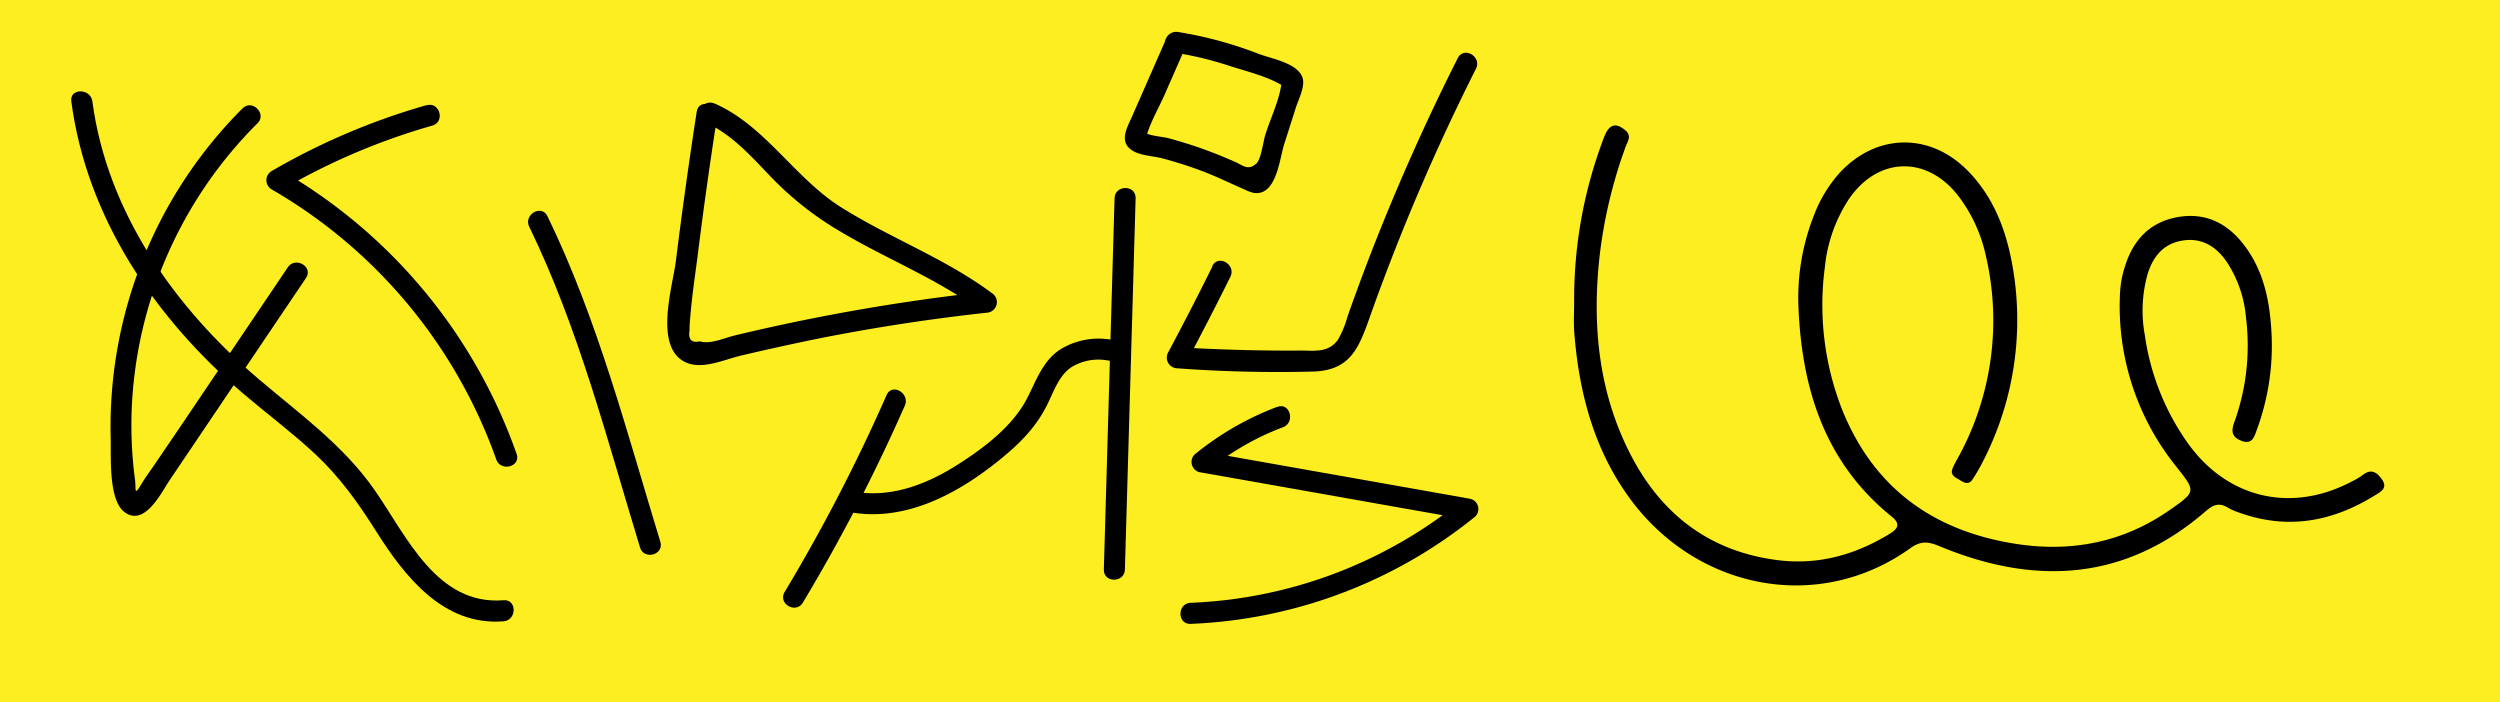
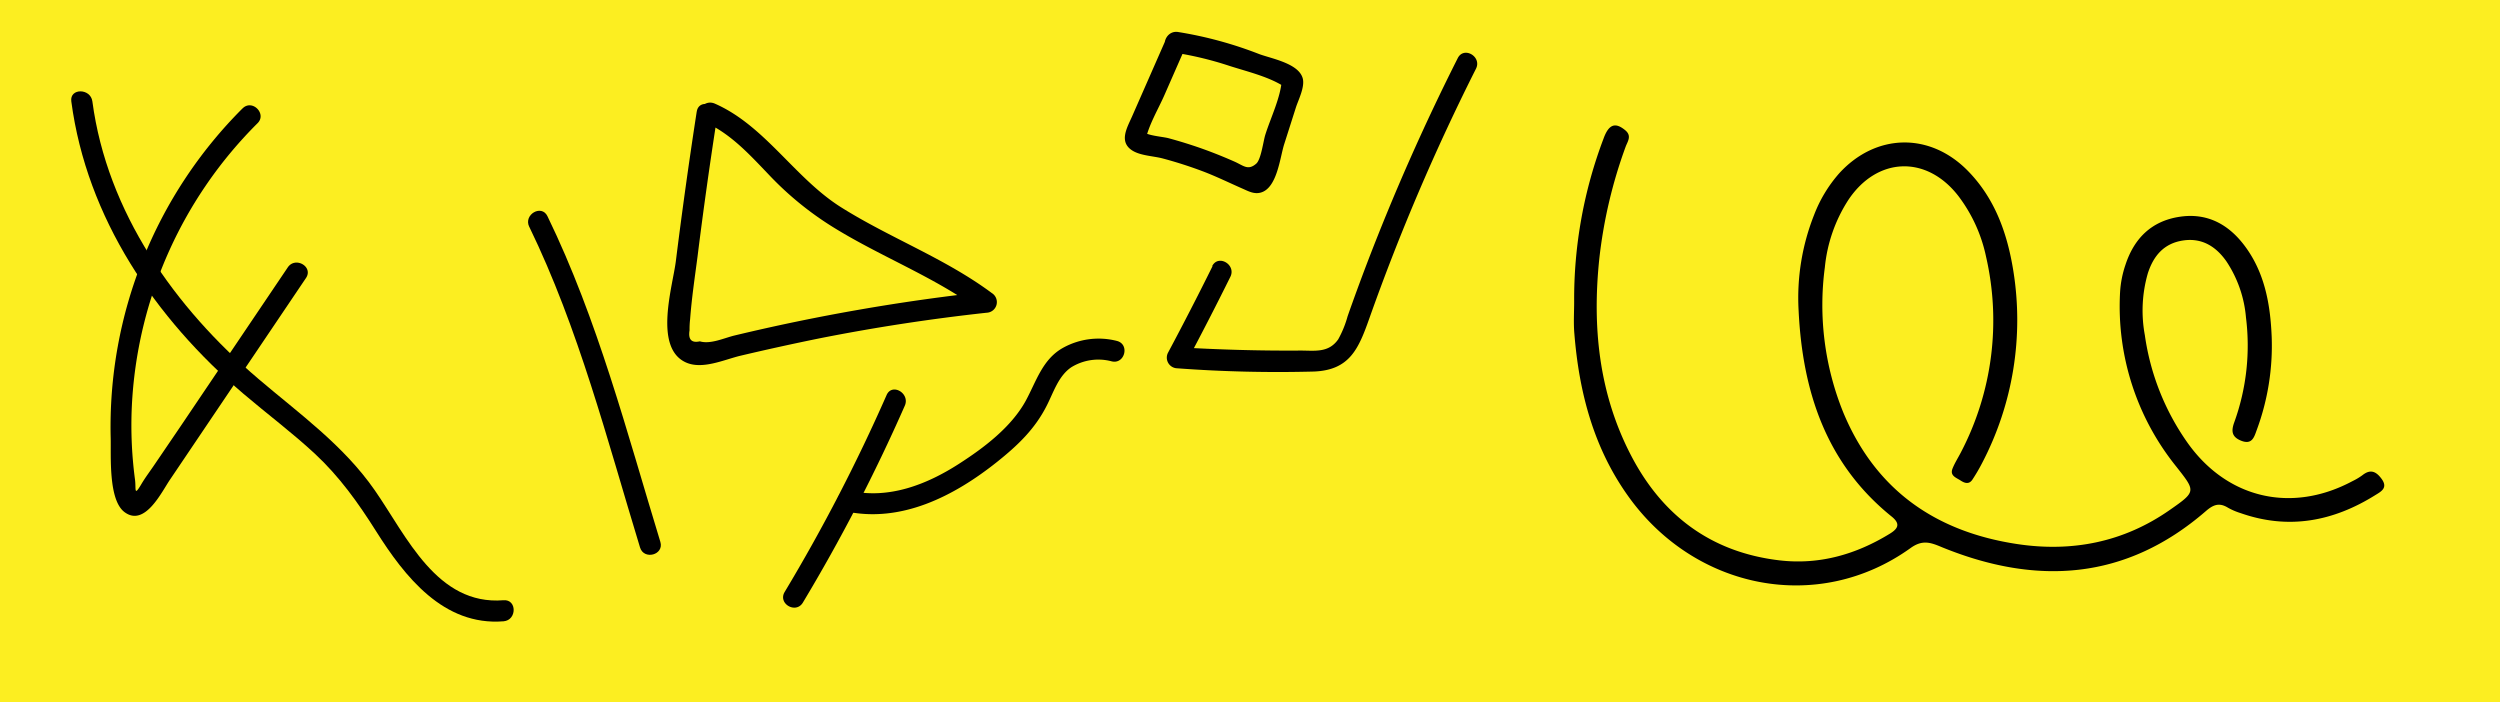
<svg xmlns="http://www.w3.org/2000/svg" viewBox="0 0 534 150">
  <defs>
    <style>.cls-1{fill:#fcee21;}</style>
  </defs>
  <title>Ресурс 18</title>
  <g id="Слой_2" data-name="Слой 2">
    <g id="Слой_1-2" data-name="Слой 1">
      <rect class="cls-1" width="534" height="150" />
      <path d="M336.24,64.39a96.55,96.55,0,0,1,6.29-34.82c1.12-3.08,2.52-3.49,4.62-1.75,1.47,1.22.49,2.4.07,3.56a102.13,102.13,0,0,0-5.62,24c-1.51,14.55-.06,28.7,6.77,41.86,6.66,12.85,17.11,20.72,31.7,22.45,8.51,1,16.33-1.24,23.58-5.68,1.78-1.09,2.35-2.11.39-3.69C390,99,385,83.52,384.18,66.27a48.06,48.06,0,0,1,3.31-20.36,29.17,29.17,0,0,1,5.33-8.85c7.82-8.6,19.37-8.87,27.51-.57,5.79,5.9,8.42,13.35,9.7,21.26A66,66,0,0,1,423.33,99a38,38,0,0,1-2,3.41c-.72,1.12-1.67.81-2.56.22s-2.32-1-1.72-2.52c.48-1.22,1.21-2.34,1.81-3.51a60.85,60.85,0,0,0,5.36-41.78,32.49,32.49,0,0,0-5.91-12.95c-6.79-8.78-17.36-8.4-23.52.86a32.26,32.26,0,0,0-5,14.35,61.08,61.08,0,0,0,3.95,31.06c6.92,16.6,19.79,25.47,37.2,28.08,11.68,1.75,22.66-.41,32.48-7.26,5.75-4,5.59-4,1.43-9.3a54.53,54.53,0,0,1-12-37.3,22.16,22.16,0,0,1,1.15-5.8c1.85-5.64,5.55-9.33,11.53-10.25,5.78-.89,10.32,1.49,13.78,6,4.41,5.76,5.63,12.6,5.92,19.58a51.78,51.78,0,0,1-3.17,19.9c-.57,1.56-1,3.3-3.39,2.33-2-.82-2.1-2.07-1.43-3.92a48.22,48.22,0,0,0,2.5-22.39,25.5,25.5,0,0,0-4.19-12c-2.23-3.17-5.22-5.05-9.26-4.44s-6.29,3.23-7.51,7a28.77,28.77,0,0,0-.64,13.23,52.53,52.53,0,0,0,9,22.81c8.46,12.07,22.3,15.33,35.33,8.37a13.55,13.55,0,0,0,2.12-1.26c1.69-1.35,2.9-.88,4.1.74,1.41,1.91,0,2.69-1.27,3.46-9,5.64-18.54,7.49-28.8,3.89a13.94,13.94,0,0,1-2.72-1.16c-1.85-1.14-3.12-.68-4.75.74-17.08,14.79-36.12,15.95-56.36,7.69-2.38-1-4.14-1.66-6.69.18-19.82,14.22-46.1,8.78-60.26-11-7.44-10.37-10.54-22.23-11.55-34.74C336.08,69,336.24,66.7,336.24,64.39Z" />
      <path d="M51.81,23.15A96.1,96.1,0,0,0,23.64,93.43c.11,3.83-.55,13.32,2.95,15.95,4.38,3.29,8-4.45,9.77-7l29-43c1.62-2.41-2.27-4.66-3.89-2.27L38.61,91,33,99.25c-.92,1.37-1.95,2.71-2.79,4.14-1.69,2.85-1.1,1-1.38-1a87.68,87.68,0,0,1-.61-16.73A91.52,91.52,0,0,1,55,26.33c2.06-2-1.12-5.23-3.18-3.18Z" />
-       <path d="M91,22.49a144.44,144.44,0,0,0-33,14.06,2.27,2.27,0,0,0,0,3.89,108.56,108.56,0,0,1,48,57.7c1,2.71,5.31,1.54,4.34-1.2a113.36,113.36,0,0,0-50-60.39v3.89a139.56,139.56,0,0,1,32-13.61c2.78-.79,1.6-5.14-1.2-4.34Z" />
      <path d="M113.05,48.44c10.58,21.78,16.61,45.42,23.66,68.5.84,2.76,5.19,1.58,4.34-1.2-7.17-23.47-13.36-47.43-24.12-69.57-1.26-2.6-5.15-.33-3.89,2.27Z" />
      <path d="M148.82,23.84q-2.46,15.94-4.46,31.95c-.67,5.38-4.79,18.43,2.11,21.61,3.5,1.61,8.15-.55,11.58-1.39q8.45-2,17-3.74,17.72-3.51,35.68-5.47a2.27,2.27,0,0,0,1.14-4.19c-10-7.44-21.77-11.76-32.27-18.37C169.72,38,163.4,26.82,152.66,22.12,150,21,147.74,24.84,150.39,26,156,28.48,160,32.9,164.2,37.29a68.48,68.48,0,0,0,13.11,10.83c10.49,6.63,22.26,10.93,32.27,18.37l1.14-4.19a430.15,430.15,0,0,0-53.86,9.37c-2.18.53-5.12,1.92-7.37,1.24q-2.68.59-2.2-2.36a17.5,17.5,0,0,1,.12-2.38c.33-4.45,1-8.91,1.58-13.34q1.86-14.93,4.18-29.8c.44-2.83-3.9-4.05-4.34-1.2Z" />
      <path d="M189.38,84.38a375.38,375.38,0,0,1-21.78,42.07c-1.49,2.49,2.39,4.75,3.89,2.27a375.38,375.38,0,0,0,21.78-42.07c1.16-2.63-2.72-4.92-3.89-2.27Z" />
      <path d="M180.4,109.17c12,2.69,23.42-3.21,32.59-10.52,4.38-3.5,8.08-7,10.63-12.08,1.43-2.82,2.48-6.26,5.19-8.11a11,11,0,0,1,8.59-1.29c2.8.76,4-3.58,1.2-4.34a15.68,15.68,0,0,0-11.53,1.46c-4.41,2.45-5.72,7.19-8,11.37-3.11,5.62-8.92,10-14.23,13.41-6.85,4.42-15,7.6-23.21,5.76-2.82-.63-4,3.7-1.2,4.34Z" />
-       <path d="M238.07,42.33l-2.29,79.32c-.08,2.9,4.42,2.89,4.5,0l2.29-79.32c.08-2.9-4.42-2.89-4.5,0Z" />
      <path d="M249,8.5l-7.19,16.37c-1.06,2.4-2.86,5.38,0,7.25,1.76,1.15,4.58,1.2,6.56,1.73,2.88.77,5.72,1.68,8.51,2.73s5.65,2.45,8.47,3.69c1.32.58,2.55,1.28,4,.85,3.44-1,4.06-7.47,4.93-10.24L276.79,23c.51-1.62,2-4.45,1.46-6.31-.9-3.16-6.67-4.17-9.26-5.13A84.45,84.45,0,0,0,251.6,6.83c-2.83-.41-4.06,3.93-1.2,4.34a72.59,72.59,0,0,1,12.17,2.89c4,1.29,9,2.43,12.34,4.87L273.79,17c-.19,3.73-2.42,8.25-3.53,11.82-.42,1.35-.9,5.24-1.92,6.13-1.78,1.56-2.73.41-4.72-.46-2.9-1.28-5.86-2.44-8.88-3.43q-2.55-.84-5.14-1.54c-1.26-.34-4.68-.54-5.55-1.49l.58,2.19c.62-3.37,2.75-6.83,4.13-10l4.16-9.48c1.15-2.63-2.72-4.92-3.89-2.27Z" />
      <path d="M259,56.85q-4.6,9.29-9.48,18.43a2.28,2.28,0,0,0,1.94,3.39,291.64,291.64,0,0,0,29.22.69c7.67-.32,9.53-4.91,11.86-11.49a459,459,0,0,1,22.73-53.19c1.3-2.58-2.58-4.86-3.89-2.27A471.24,471.24,0,0,0,292,56.22q-2.15,5.64-4.15,11.33a22.24,22.24,0,0,1-2,4.92c-2.09,3-5.1,2.39-8.17,2.41-8.77.06-17.54-.2-26.29-.72l1.94,3.39q4.88-9.15,9.48-18.43c1.28-2.59-2.6-4.87-3.89-2.27Z" />
-       <path d="M272.84,86.89a62.85,62.85,0,0,0-17.68,10.2,2.26,2.26,0,0,0,1,3.76l56.78,10.05-1-3.76a98.07,98.07,0,0,1-57.62,21.62c-2.89.12-2.9,4.62,0,4.5a103.16,103.16,0,0,0,60.81-22.94,2.26,2.26,0,0,0-1-3.76L257.35,96.5l1,3.76a56.13,56.13,0,0,1,15.69-9c2.68-1,1.52-5.37-1.2-4.34Z" />
      <path d="M15.23,21.65C18.54,46.58,33.14,68,52,84.11c5.05,4.3,10.38,8.28,15.24,12.79,5.27,4.9,9.25,10.48,13.07,16.53,6.14,9.74,14.42,20.31,27.25,19.28,2.87-.23,2.89-4.73,0-4.5-14.25,1.15-20.69-13.67-27.49-23.46C73.4,95.13,64,88.42,55.2,80.93,37.34,65.73,22.88,45.34,19.73,21.65c-.38-2.83-4.88-2.87-4.5,0Z" />
    </g>
  </g>
</svg>